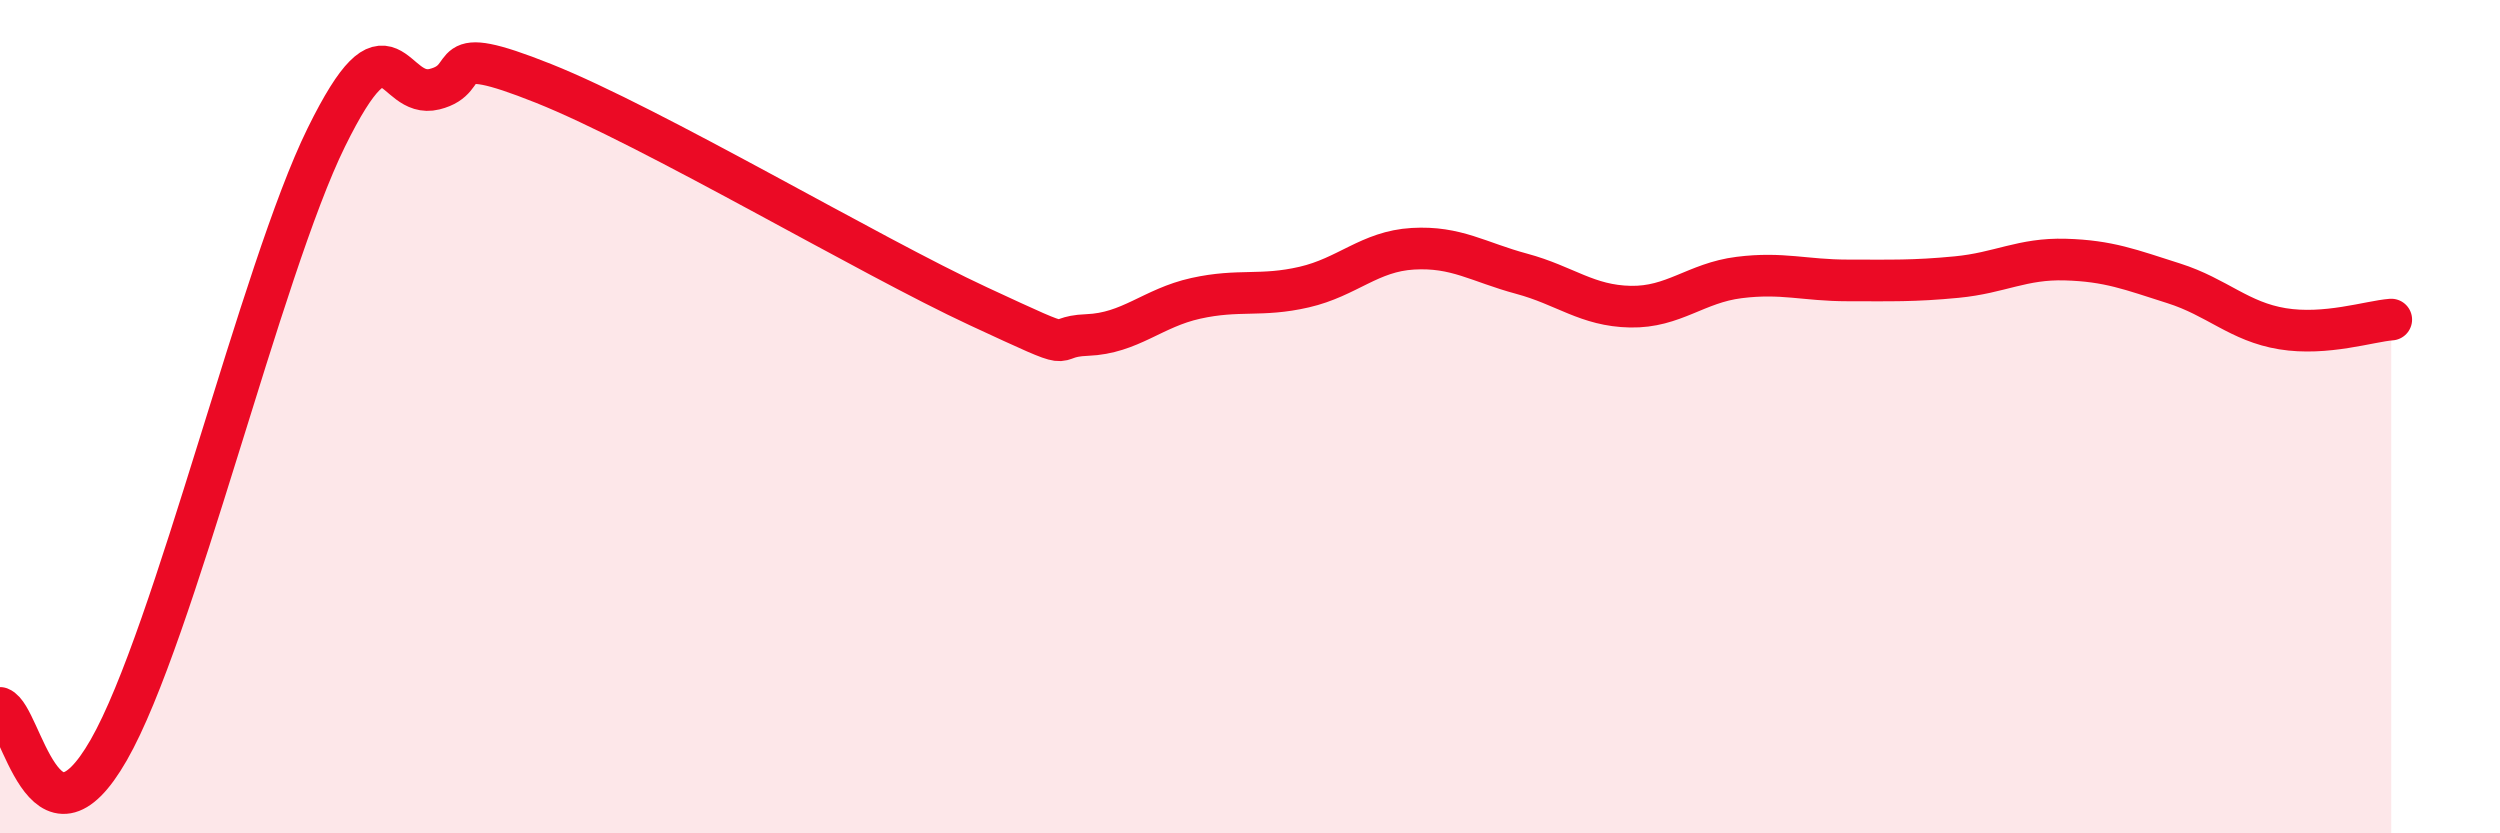
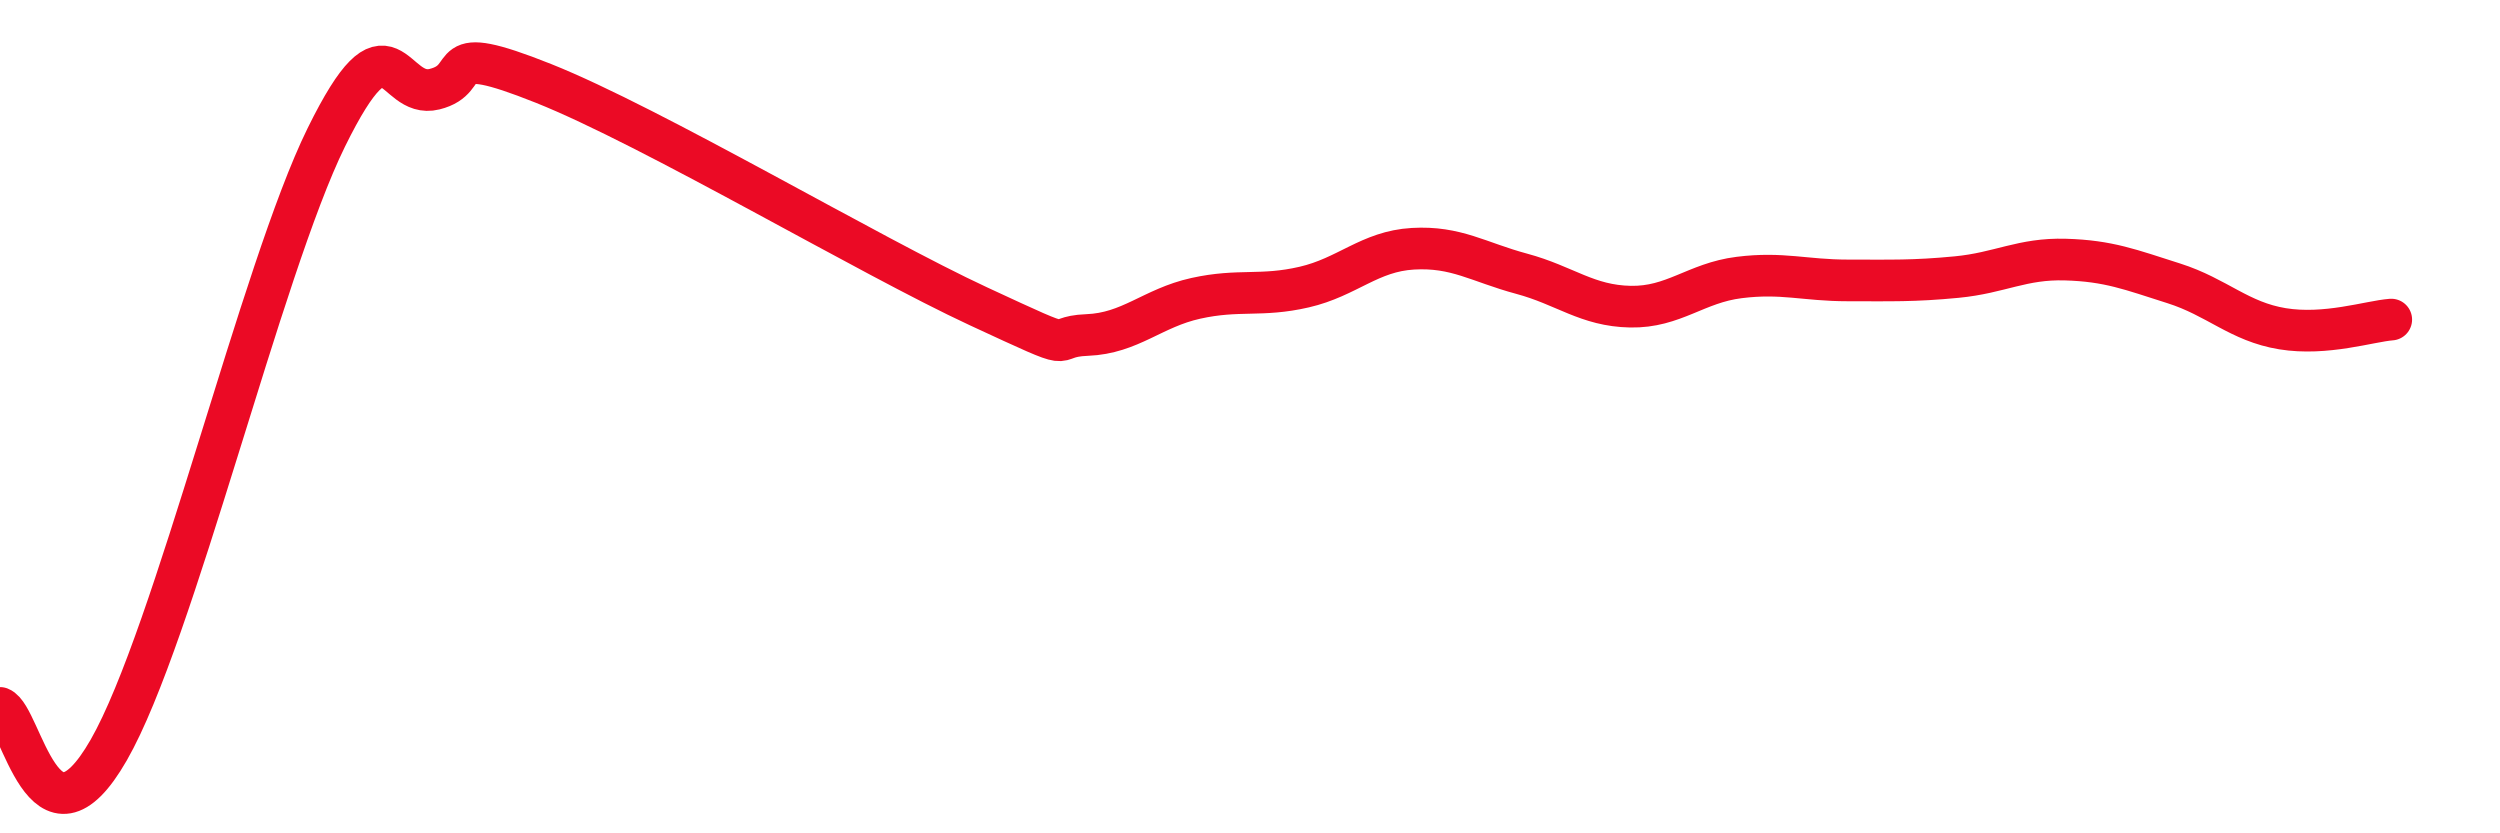
<svg xmlns="http://www.w3.org/2000/svg" width="60" height="20" viewBox="0 0 60 20">
-   <path d="M 0,16.99 C 0.52,17.19 1.04,20.74 2.61,18 C 4.18,15.26 6.27,6.47 7.83,3.3 C 9.39,0.13 9.39,2.4 10.43,2.14 C 11.47,1.88 10.43,0.96 13.04,2 C 15.65,3.04 20.87,6.14 23.48,7.35 C 26.09,8.56 25.05,8.08 26.09,8.04 C 27.13,8 27.66,7.39 28.7,7.16 C 29.74,6.93 30.26,7.13 31.3,6.89 C 32.34,6.65 32.87,6.03 33.91,5.97 C 34.95,5.91 35.48,6.29 36.52,6.57 C 37.56,6.85 38.09,7.34 39.13,7.36 C 40.17,7.38 40.7,6.79 41.74,6.66 C 42.78,6.53 43.31,6.73 44.35,6.73 C 45.39,6.73 45.92,6.75 46.96,6.65 C 48,6.55 48.53,6.2 49.57,6.23 C 50.61,6.26 51.13,6.47 52.17,6.8 C 53.21,7.13 53.74,7.72 54.78,7.89 C 55.82,8.06 56.87,7.71 57.39,7.67L57.39 20L0 20Z" fill="#EB0A25" opacity="0.1" stroke-linecap="round" stroke-linejoin="round" />
  <path d="M 0,16.99 C 0.52,17.19 1.04,20.74 2.61,18 C 4.18,15.26 6.27,6.47 7.83,3.3 C 9.39,0.13 9.39,2.4 10.43,2.14 C 11.47,1.88 10.43,0.96 13.04,2 C 15.65,3.04 20.87,6.14 23.48,7.35 C 26.09,8.56 25.05,8.08 26.09,8.04 C 27.13,8 27.66,7.39 28.7,7.16 C 29.74,6.93 30.26,7.13 31.3,6.89 C 32.34,6.65 32.87,6.03 33.91,5.97 C 34.95,5.91 35.48,6.29 36.52,6.57 C 37.56,6.85 38.09,7.34 39.13,7.36 C 40.17,7.38 40.7,6.79 41.74,6.66 C 42.78,6.53 43.31,6.73 44.35,6.73 C 45.39,6.73 45.92,6.75 46.96,6.65 C 48,6.55 48.53,6.2 49.57,6.23 C 50.61,6.26 51.13,6.47 52.17,6.8 C 53.21,7.13 53.74,7.72 54.78,7.89 C 55.82,8.06 56.87,7.71 57.39,7.67" stroke="#EB0A25" stroke-width="1" fill="none" stroke-linecap="round" stroke-linejoin="round" />
</svg>